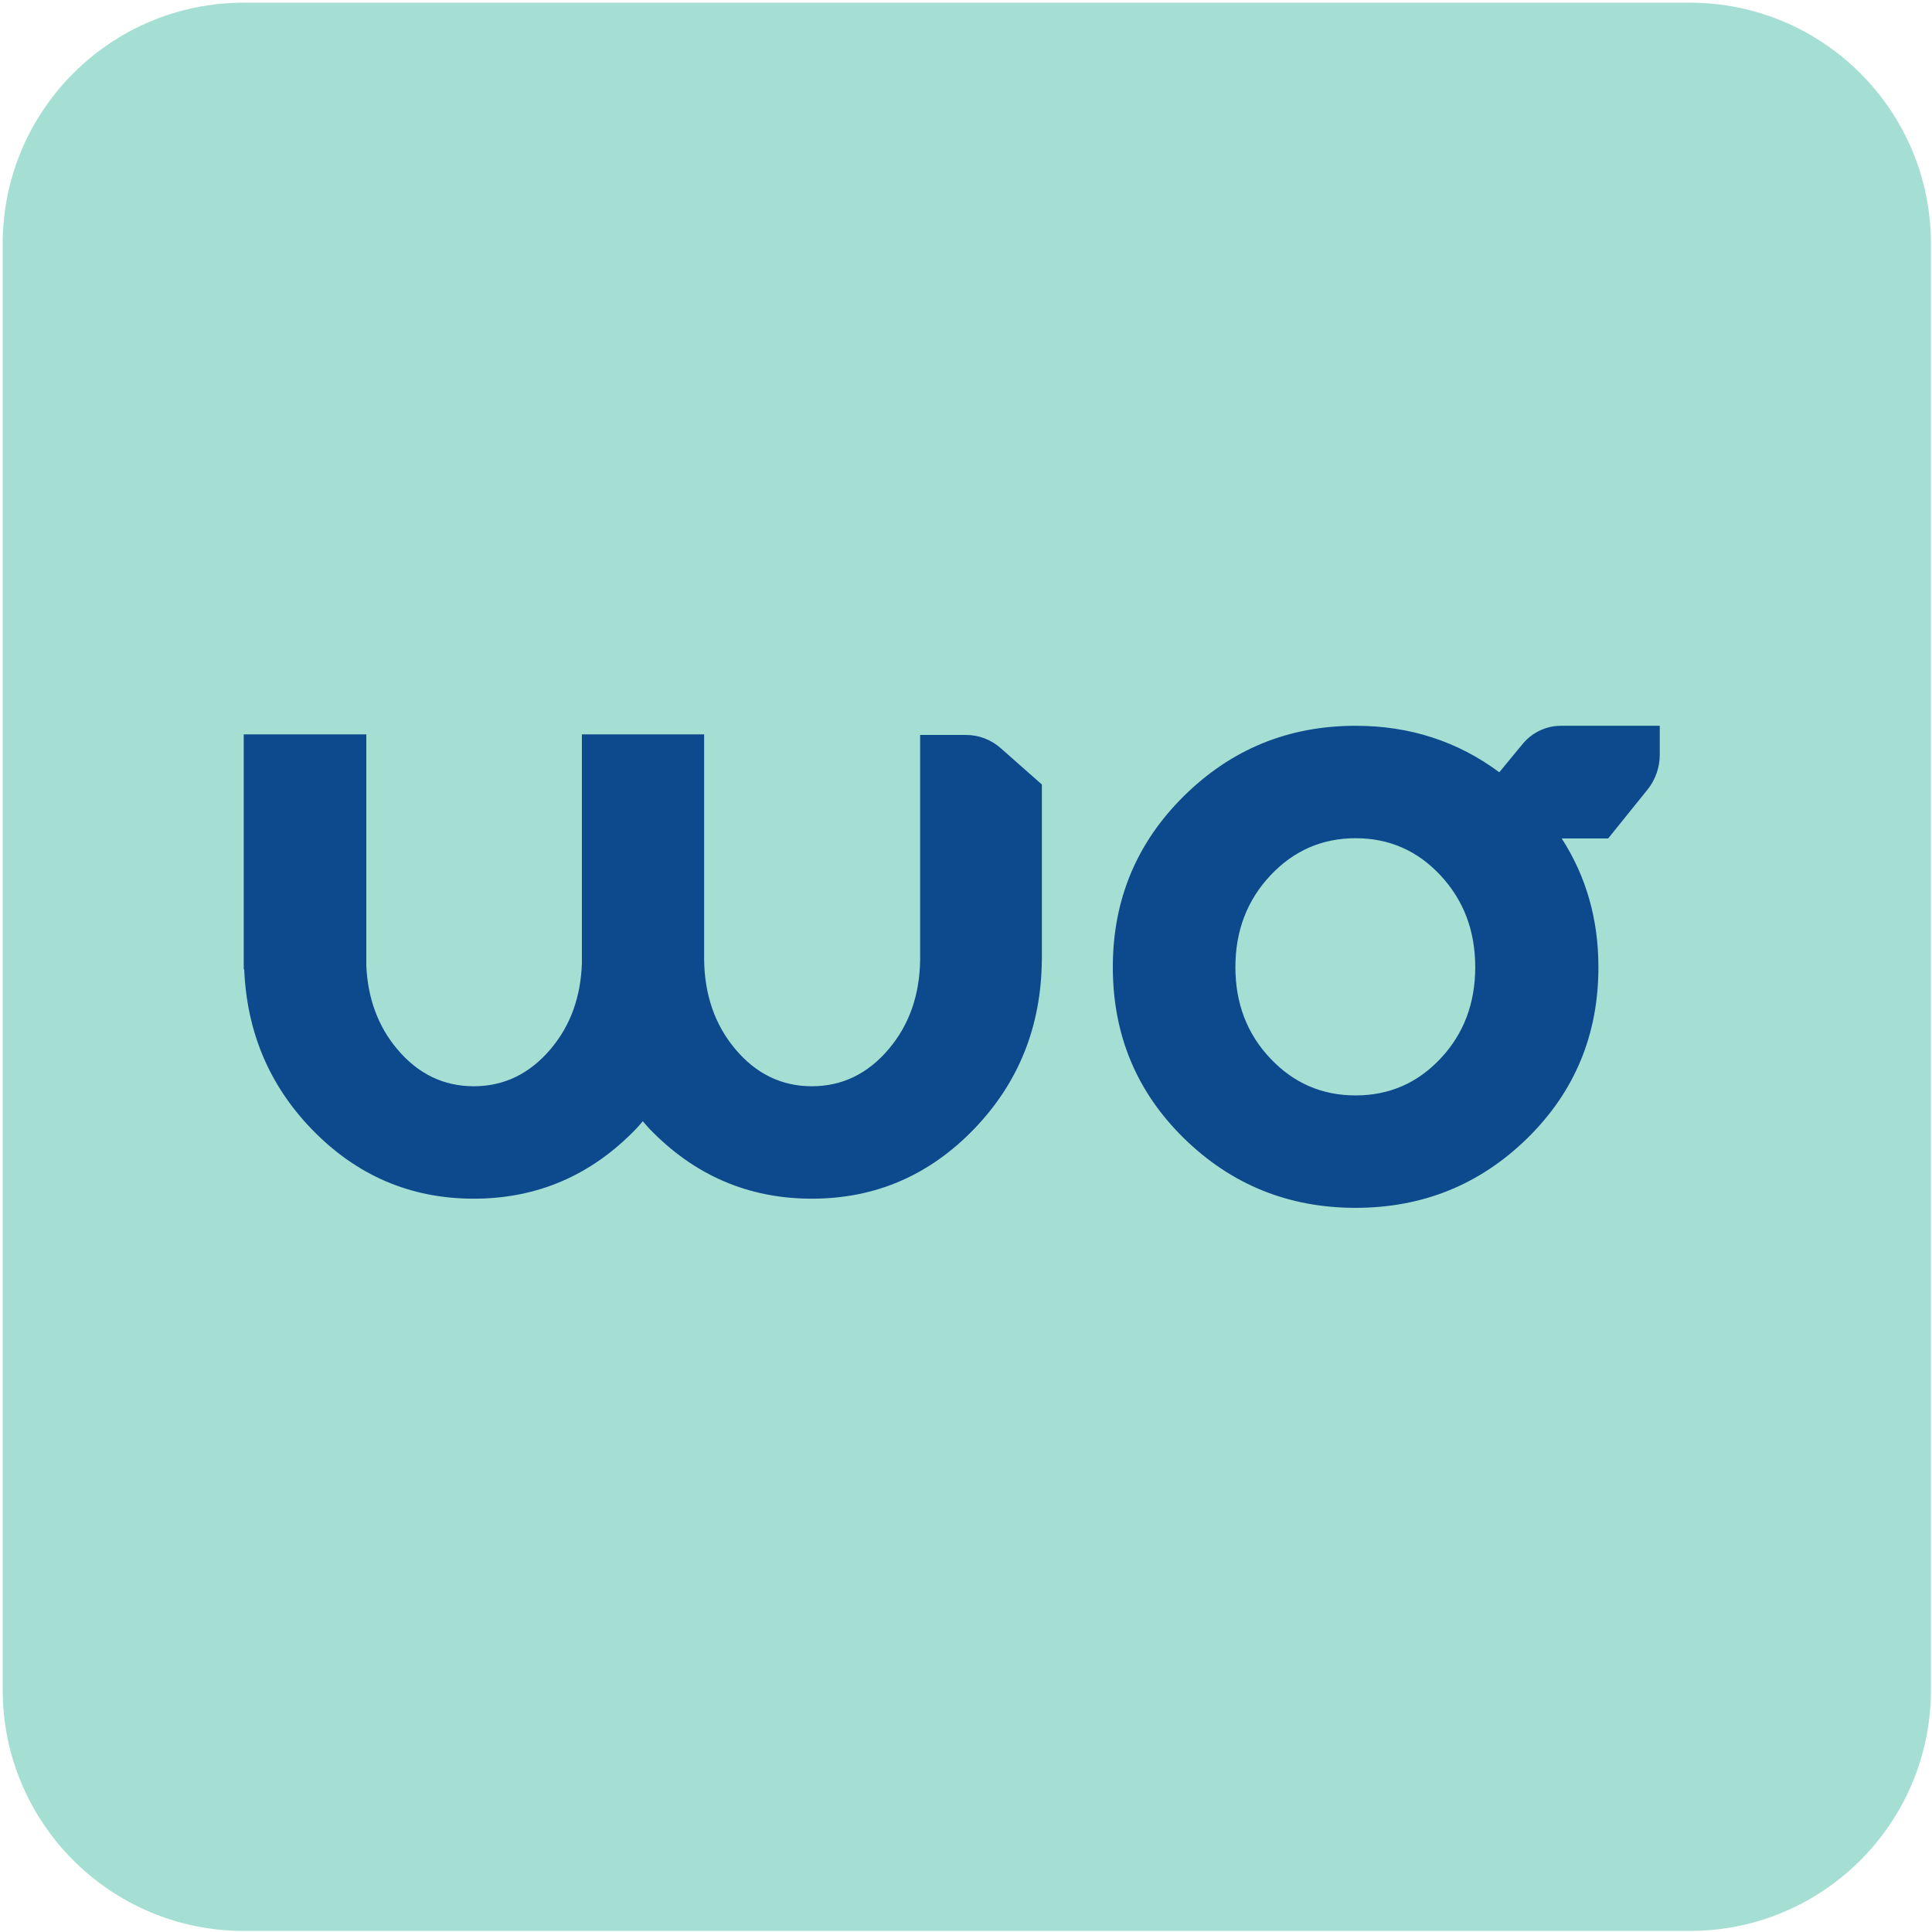
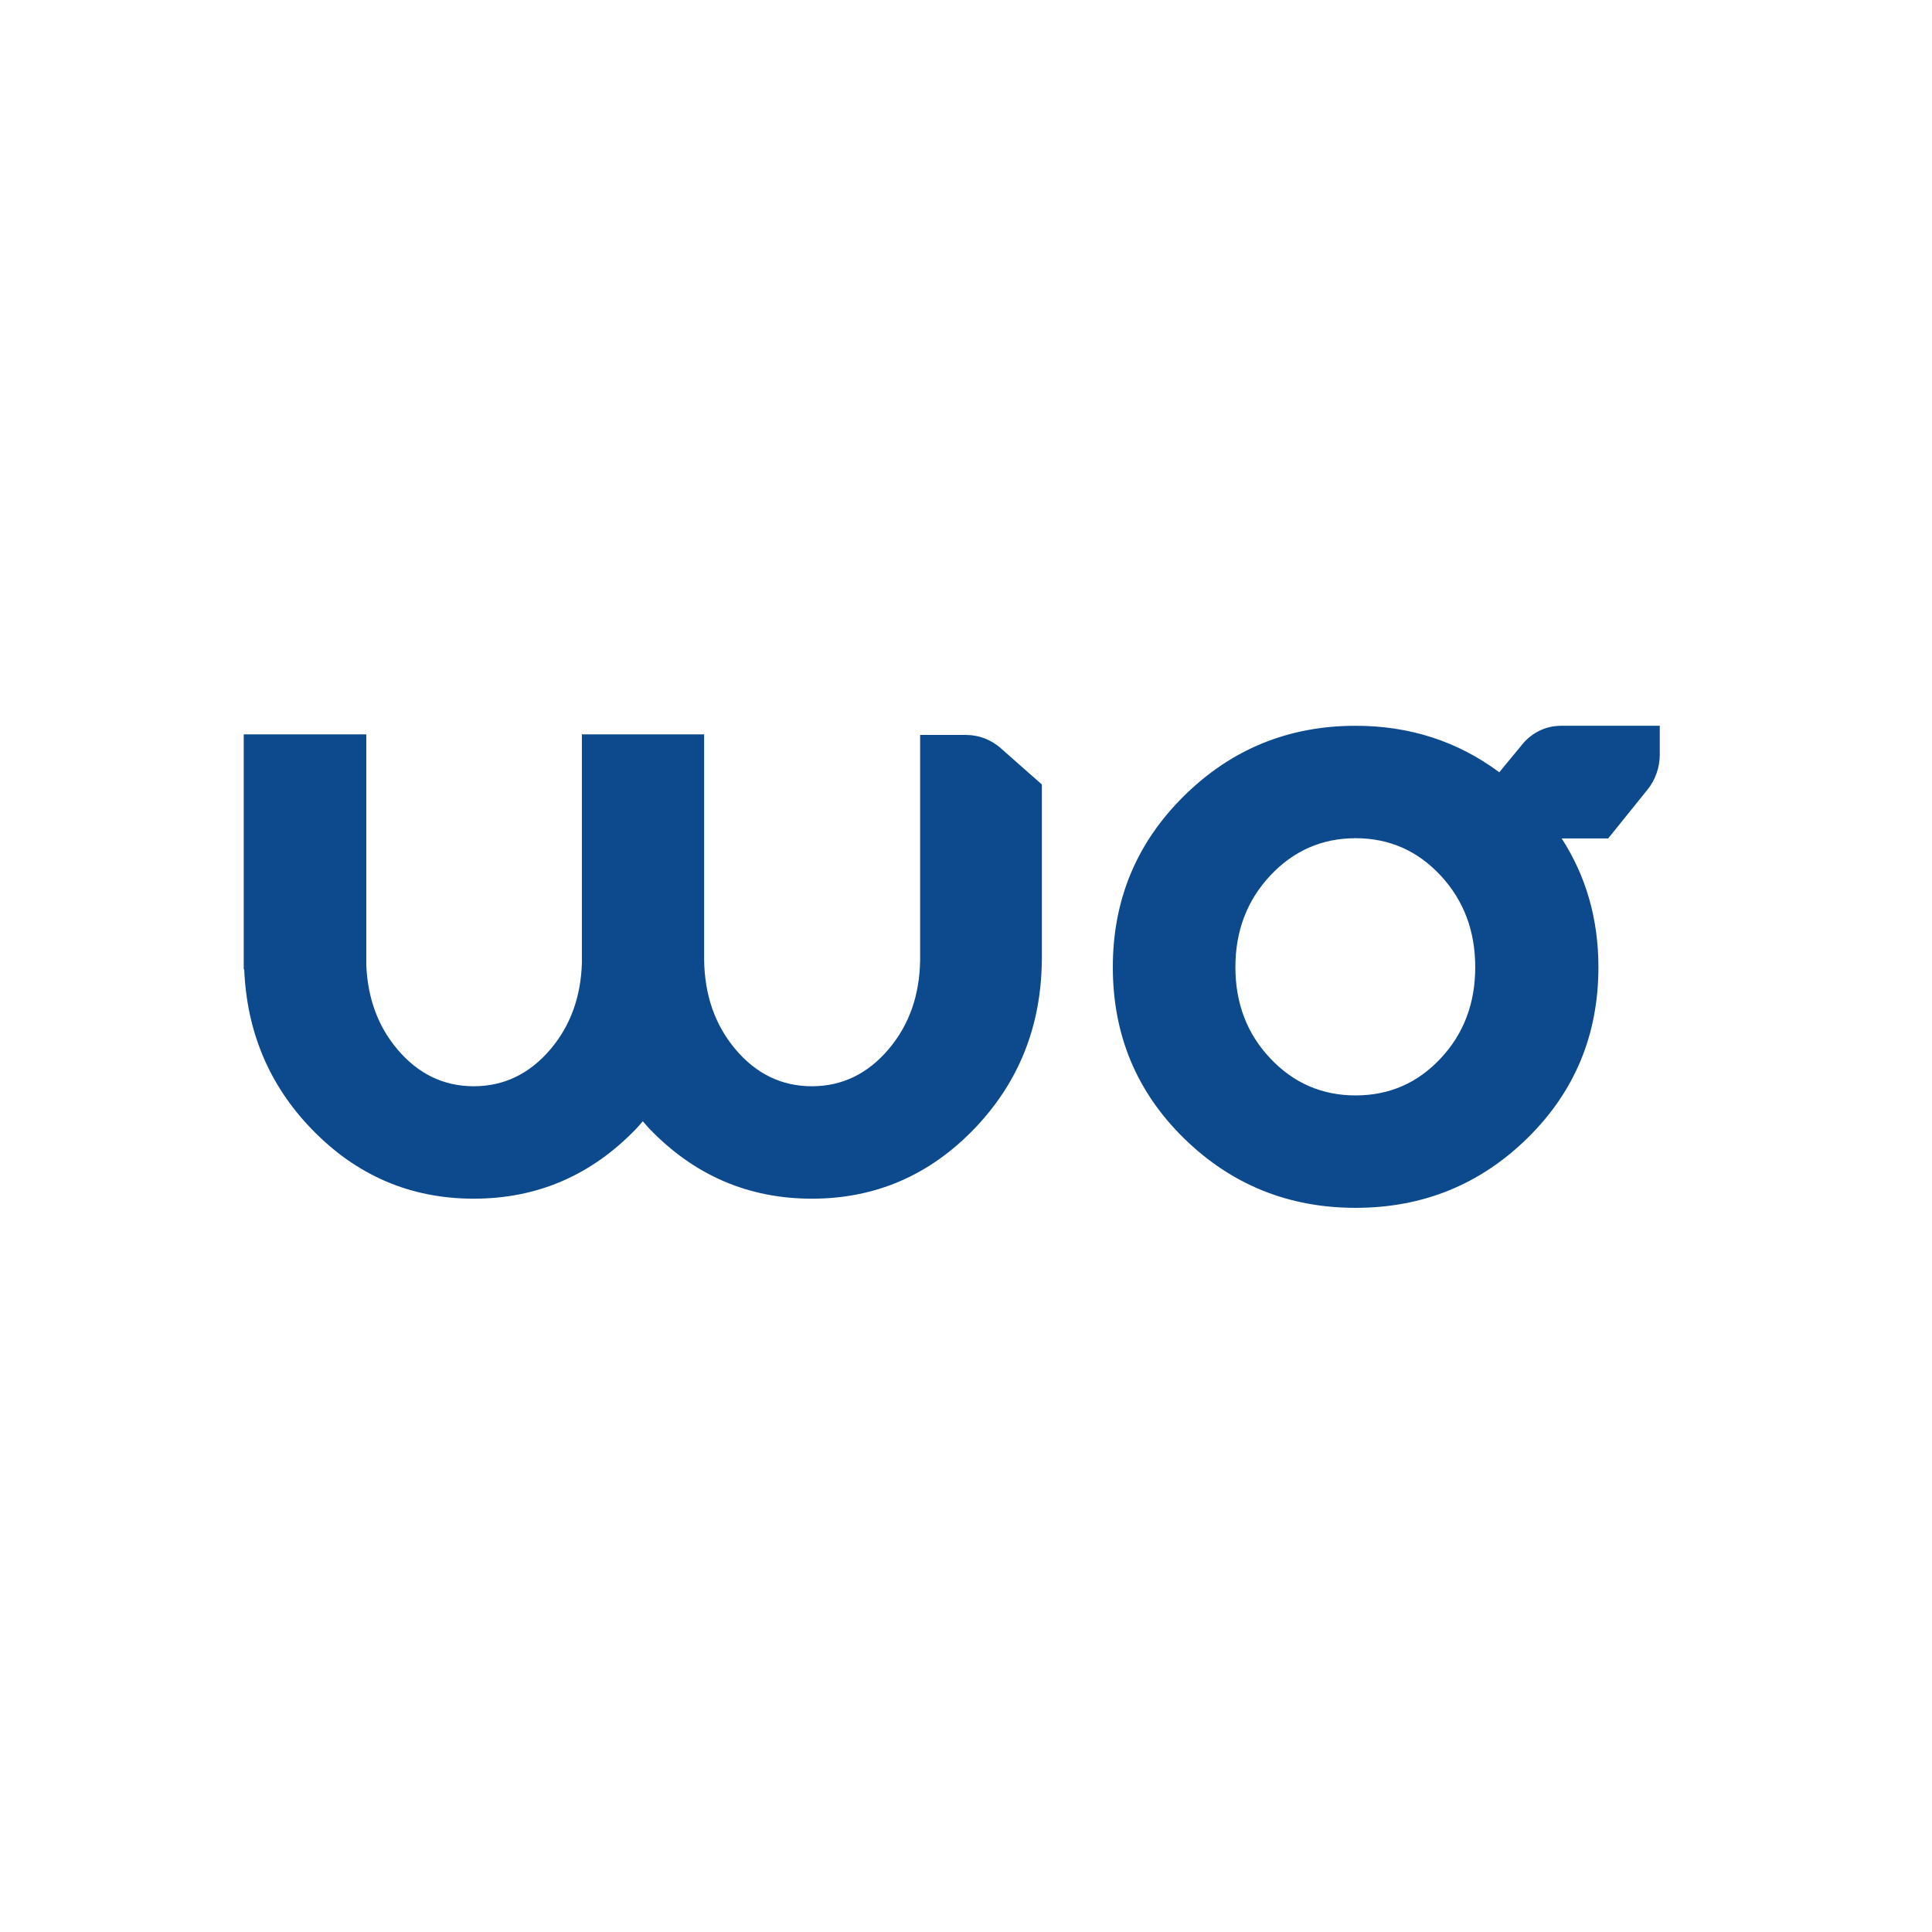
<svg xmlns="http://www.w3.org/2000/svg" height="513" viewBox="0 0 513 513" width="513">
  <g fill="none" fill-rule="evenodd" transform="translate(.717 .716)">
-     <path d="m64 512h384c35.346 0 64-28.654 64-64v-384c0-35.346-28.654-64-64-64h-384c-35.346 0-64 28.654-64 64v384c0 35.346 28.654 64 64 64z" fill="#a5dfd3" />
    <path d="m381.801 280.333c-6.131 6.551-13.655 9.815-22.568 9.815-8.908 0-16.455-3.264-22.638-9.815-6.187-6.537-9.28-14.621-9.28-24.248 0-9.622 3.094-17.741 9.28-24.335 6.182-6.594 13.73-9.896 22.638-9.896 8.912 0 16.437 3.302 22.568 9.896 6.136 6.594 9.197 14.712 9.197 24.335 0 9.627-3.061 17.712-9.197 24.248zm31.955-88.333c-3.932 0-7.673 1.783-10.217 4.879l-6.154 7.464c-11.004-8.176-23.7-12.343-38.152-12.343-17.82 0-33.018 6.224-45.601 18.659-12.574 12.439-18.864 27.579-18.864 45.426 0 17.952 6.289 33.087 18.864 45.426 12.584 12.324 27.781 18.49 45.601 18.49 17.825 0 33.027-6.167 45.606-18.49 12.574-12.338 18.868-27.474 18.868-45.426 0-12.79-3.289-24.162-9.751-34.174h12.341l10.441-12.953c2.106-2.62 3.261-5.912 3.261-9.315v-7.642zm-157.95 2.432h-12.202v59.787c-.14 9.291-2.884 17.178-8.321 23.6-5.577 6.599-12.388 9.896-20.425 9.896-8.041 0-14.829-3.297-20.359-9.896-5.414-6.455-8.134-14.386-8.251-23.734v-59.811h-32.458v60.643h.005c-.27 8.988-2.996 16.645-8.288 22.903-5.577 6.599-12.388 9.896-20.425 9.896-8.041 0-14.829-3.297-20.359-9.896-5.101-6.075-7.78-13.477-8.176-22.124v-61.421h-32.547v62.368h.126c.676 16.462 6.527 30.578 17.732 42.268 11.922 12.434 26.327 18.659 43.22 18.659 16.888 0 31.294-6.224 43.216-18.659.596-.62 1.109-1.274 1.673-1.908.564.634 1.076 1.288 1.668 1.908 11.927 12.434 26.327 18.659 43.225 18.659 16.888 0 31.289-6.224 43.216-18.659 11.722-12.237 17.648-27.099 17.839-44.565h.014v-46.757l-10.939-9.656c-2.562-2.259-5.814-3.499-9.183-3.499z" fill="#0d4a8d" />
  </g>
</svg>